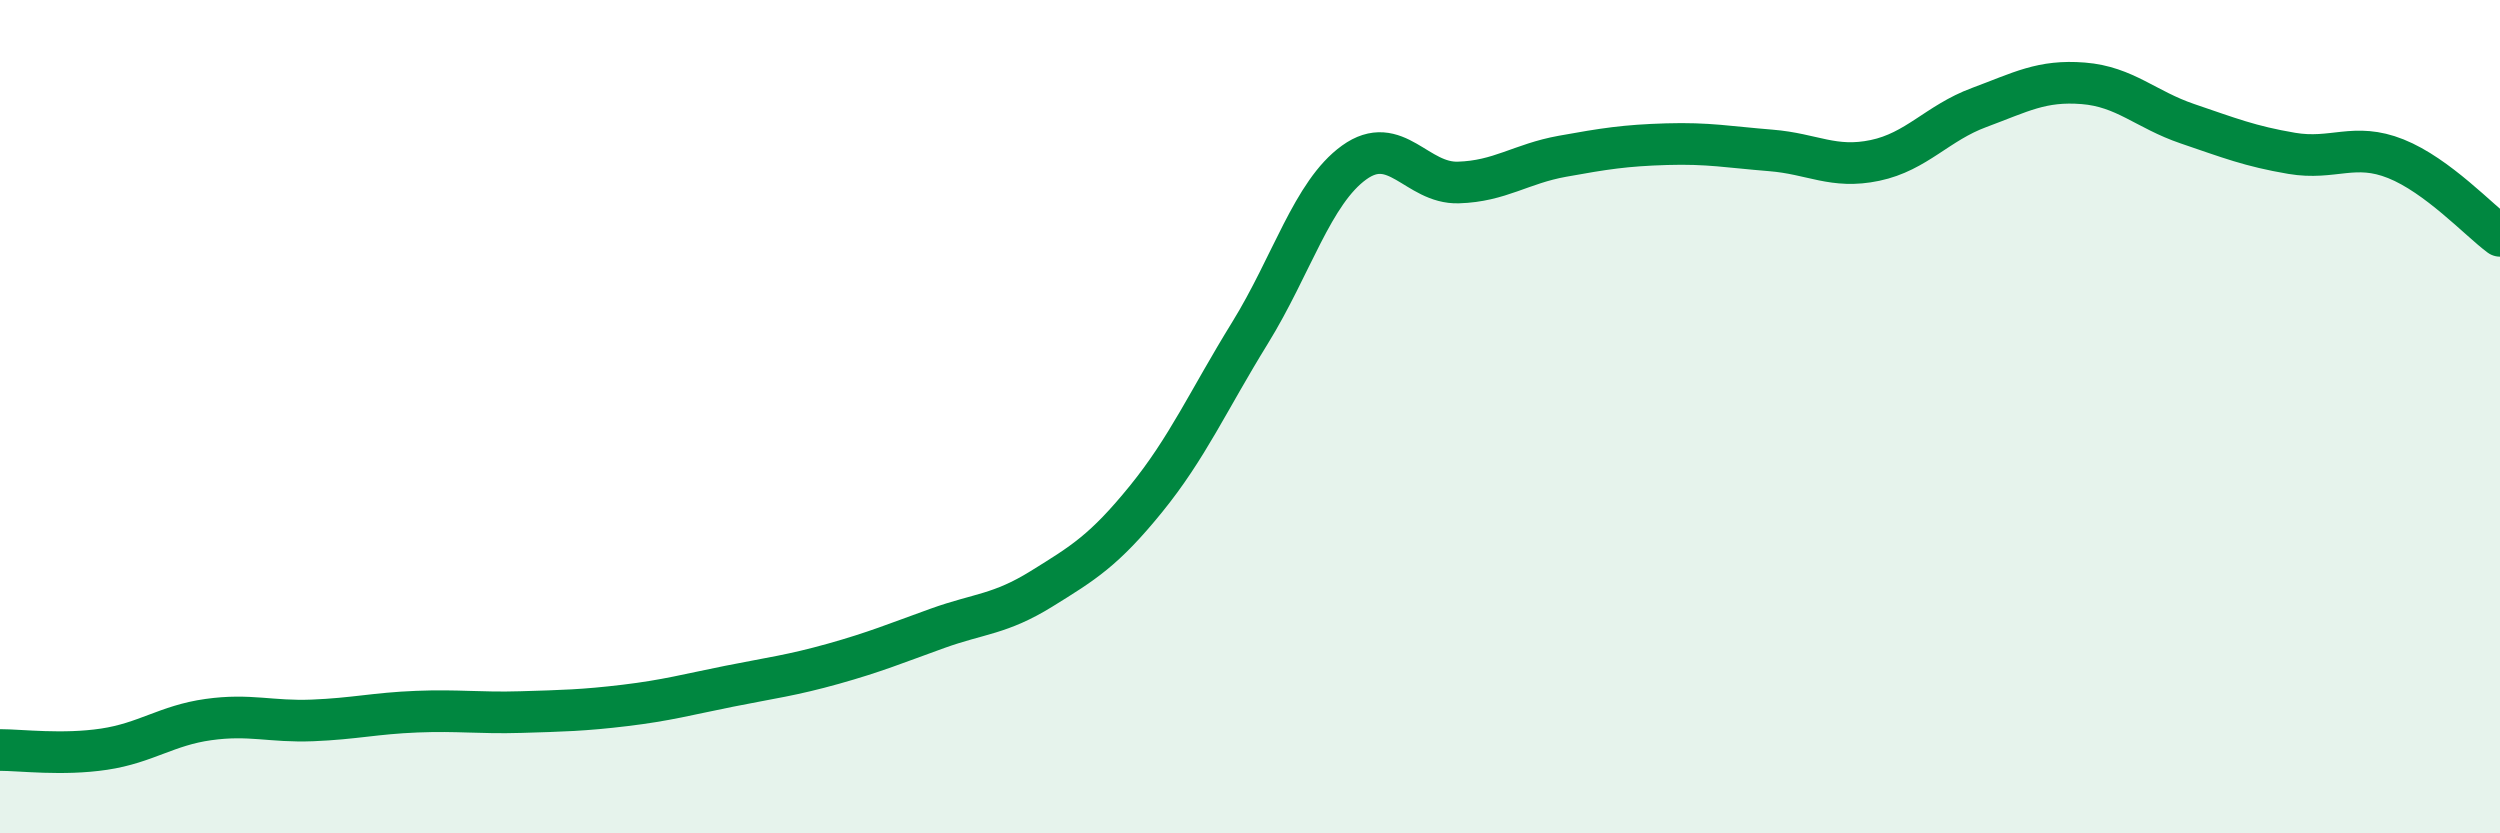
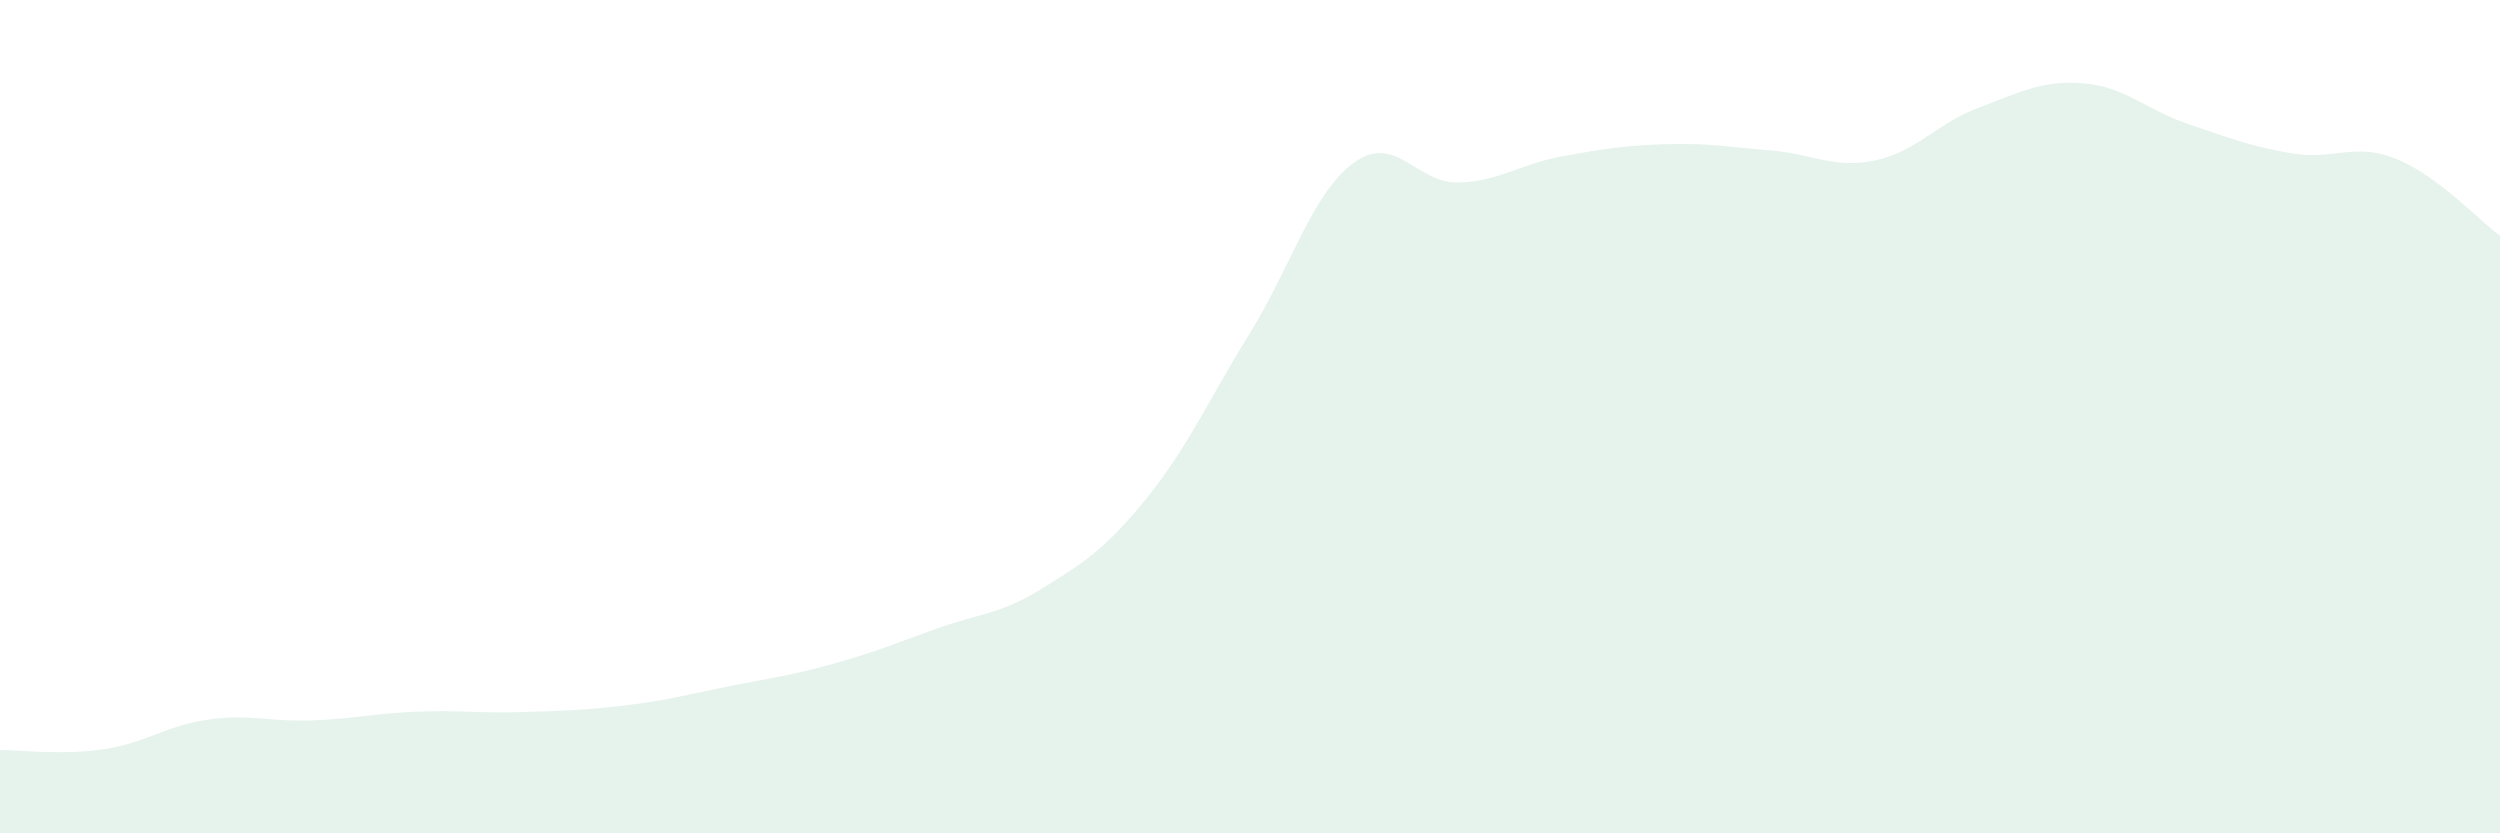
<svg xmlns="http://www.w3.org/2000/svg" width="60" height="20" viewBox="0 0 60 20">
  <path d="M 0,18 C 0.5,18 1.5,18.13 2.5,17.98 C 3.5,17.83 4,17.41 5,17.27 C 6,17.13 6.5,17.33 7.5,17.29 C 8.5,17.25 9,17.12 10,17.08 C 11,17.04 11.5,17.12 12.5,17.09 C 13.5,17.06 14,17.05 15,16.93 C 16,16.81 16.5,16.67 17.5,16.47 C 18.5,16.27 19,16.21 20,15.93 C 21,15.65 21.5,15.44 22.5,15.08 C 23.5,14.72 24,14.75 25,14.13 C 26,13.51 26.5,13.21 27.5,11.98 C 28.5,10.75 29,9.61 30,7.99 C 31,6.37 31.5,4.62 32.5,3.9 C 33.5,3.18 34,4.41 35,4.38 C 36,4.35 36.5,3.93 37.5,3.75 C 38.5,3.57 39,3.49 40,3.46 C 41,3.43 41.5,3.53 42.5,3.61 C 43.5,3.69 44,4.06 45,3.85 C 46,3.64 46.5,2.95 47.5,2.58 C 48.5,2.21 49,1.92 50,2 C 51,2.08 51.5,2.63 52.5,2.97 C 53.5,3.31 54,3.51 55,3.68 C 56,3.85 56.5,3.41 57.5,3.81 C 58.5,4.21 59.5,5.29 60,5.66L60 20L0 20Z" fill="#008740" opacity="0.1" stroke-linecap="round" stroke-linejoin="round" />
-   <path d="M 0,18 C 0.5,18 1.5,18.13 2.5,17.98 C 3.5,17.83 4,17.41 5,17.27 C 6,17.13 6.5,17.33 7.5,17.29 C 8.5,17.25 9,17.12 10,17.08 C 11,17.04 11.5,17.12 12.5,17.09 C 13.5,17.06 14,17.05 15,16.93 C 16,16.81 16.5,16.67 17.5,16.47 C 18.5,16.27 19,16.21 20,15.93 C 21,15.65 21.5,15.44 22.5,15.08 C 23.5,14.72 24,14.75 25,14.13 C 26,13.51 26.5,13.21 27.5,11.98 C 28.5,10.75 29,9.61 30,7.99 C 31,6.37 31.5,4.62 32.5,3.9 C 33.5,3.18 34,4.41 35,4.38 C 36,4.35 36.5,3.93 37.5,3.75 C 38.5,3.57 39,3.49 40,3.46 C 41,3.43 41.5,3.53 42.5,3.61 C 43.5,3.69 44,4.06 45,3.85 C 46,3.64 46.5,2.95 47.5,2.58 C 48.5,2.21 49,1.92 50,2 C 51,2.08 51.5,2.63 52.5,2.97 C 53.5,3.31 54,3.51 55,3.68 C 56,3.85 56.5,3.41 57.5,3.81 C 58.5,4.21 59.5,5.29 60,5.66" stroke="#008740" stroke-width="1" fill="none" stroke-linecap="round" stroke-linejoin="round" />
</svg>